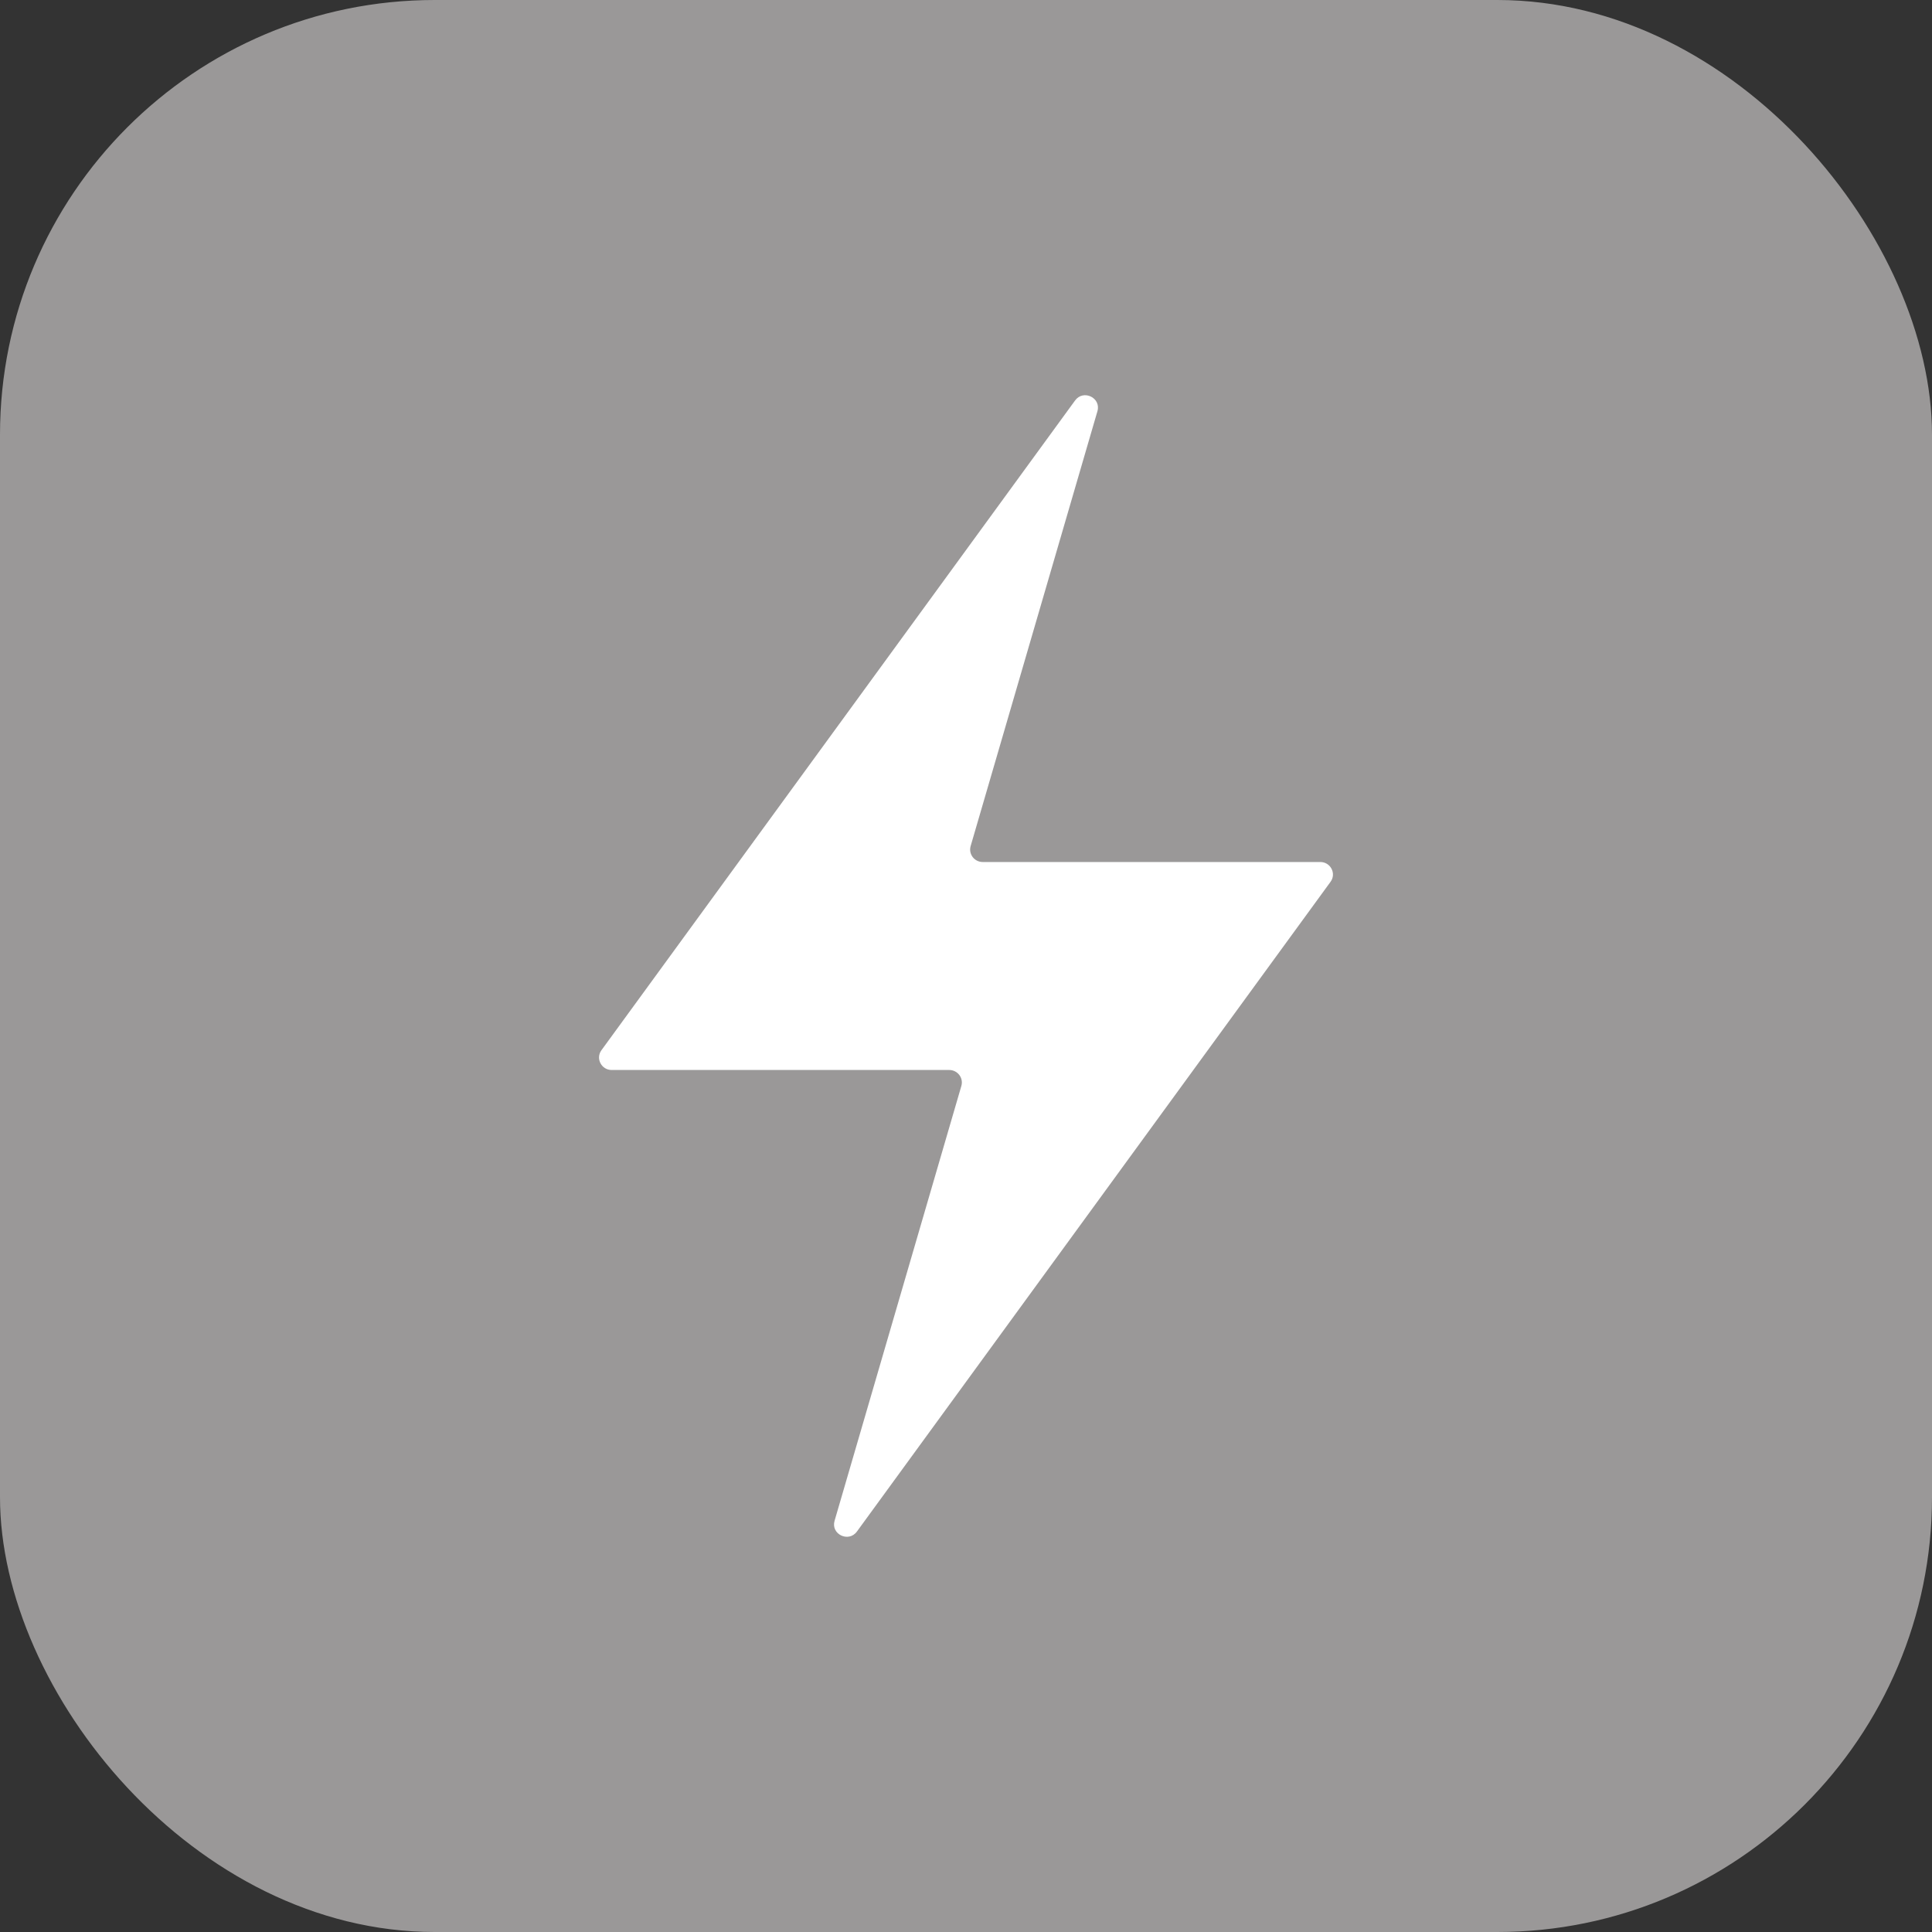
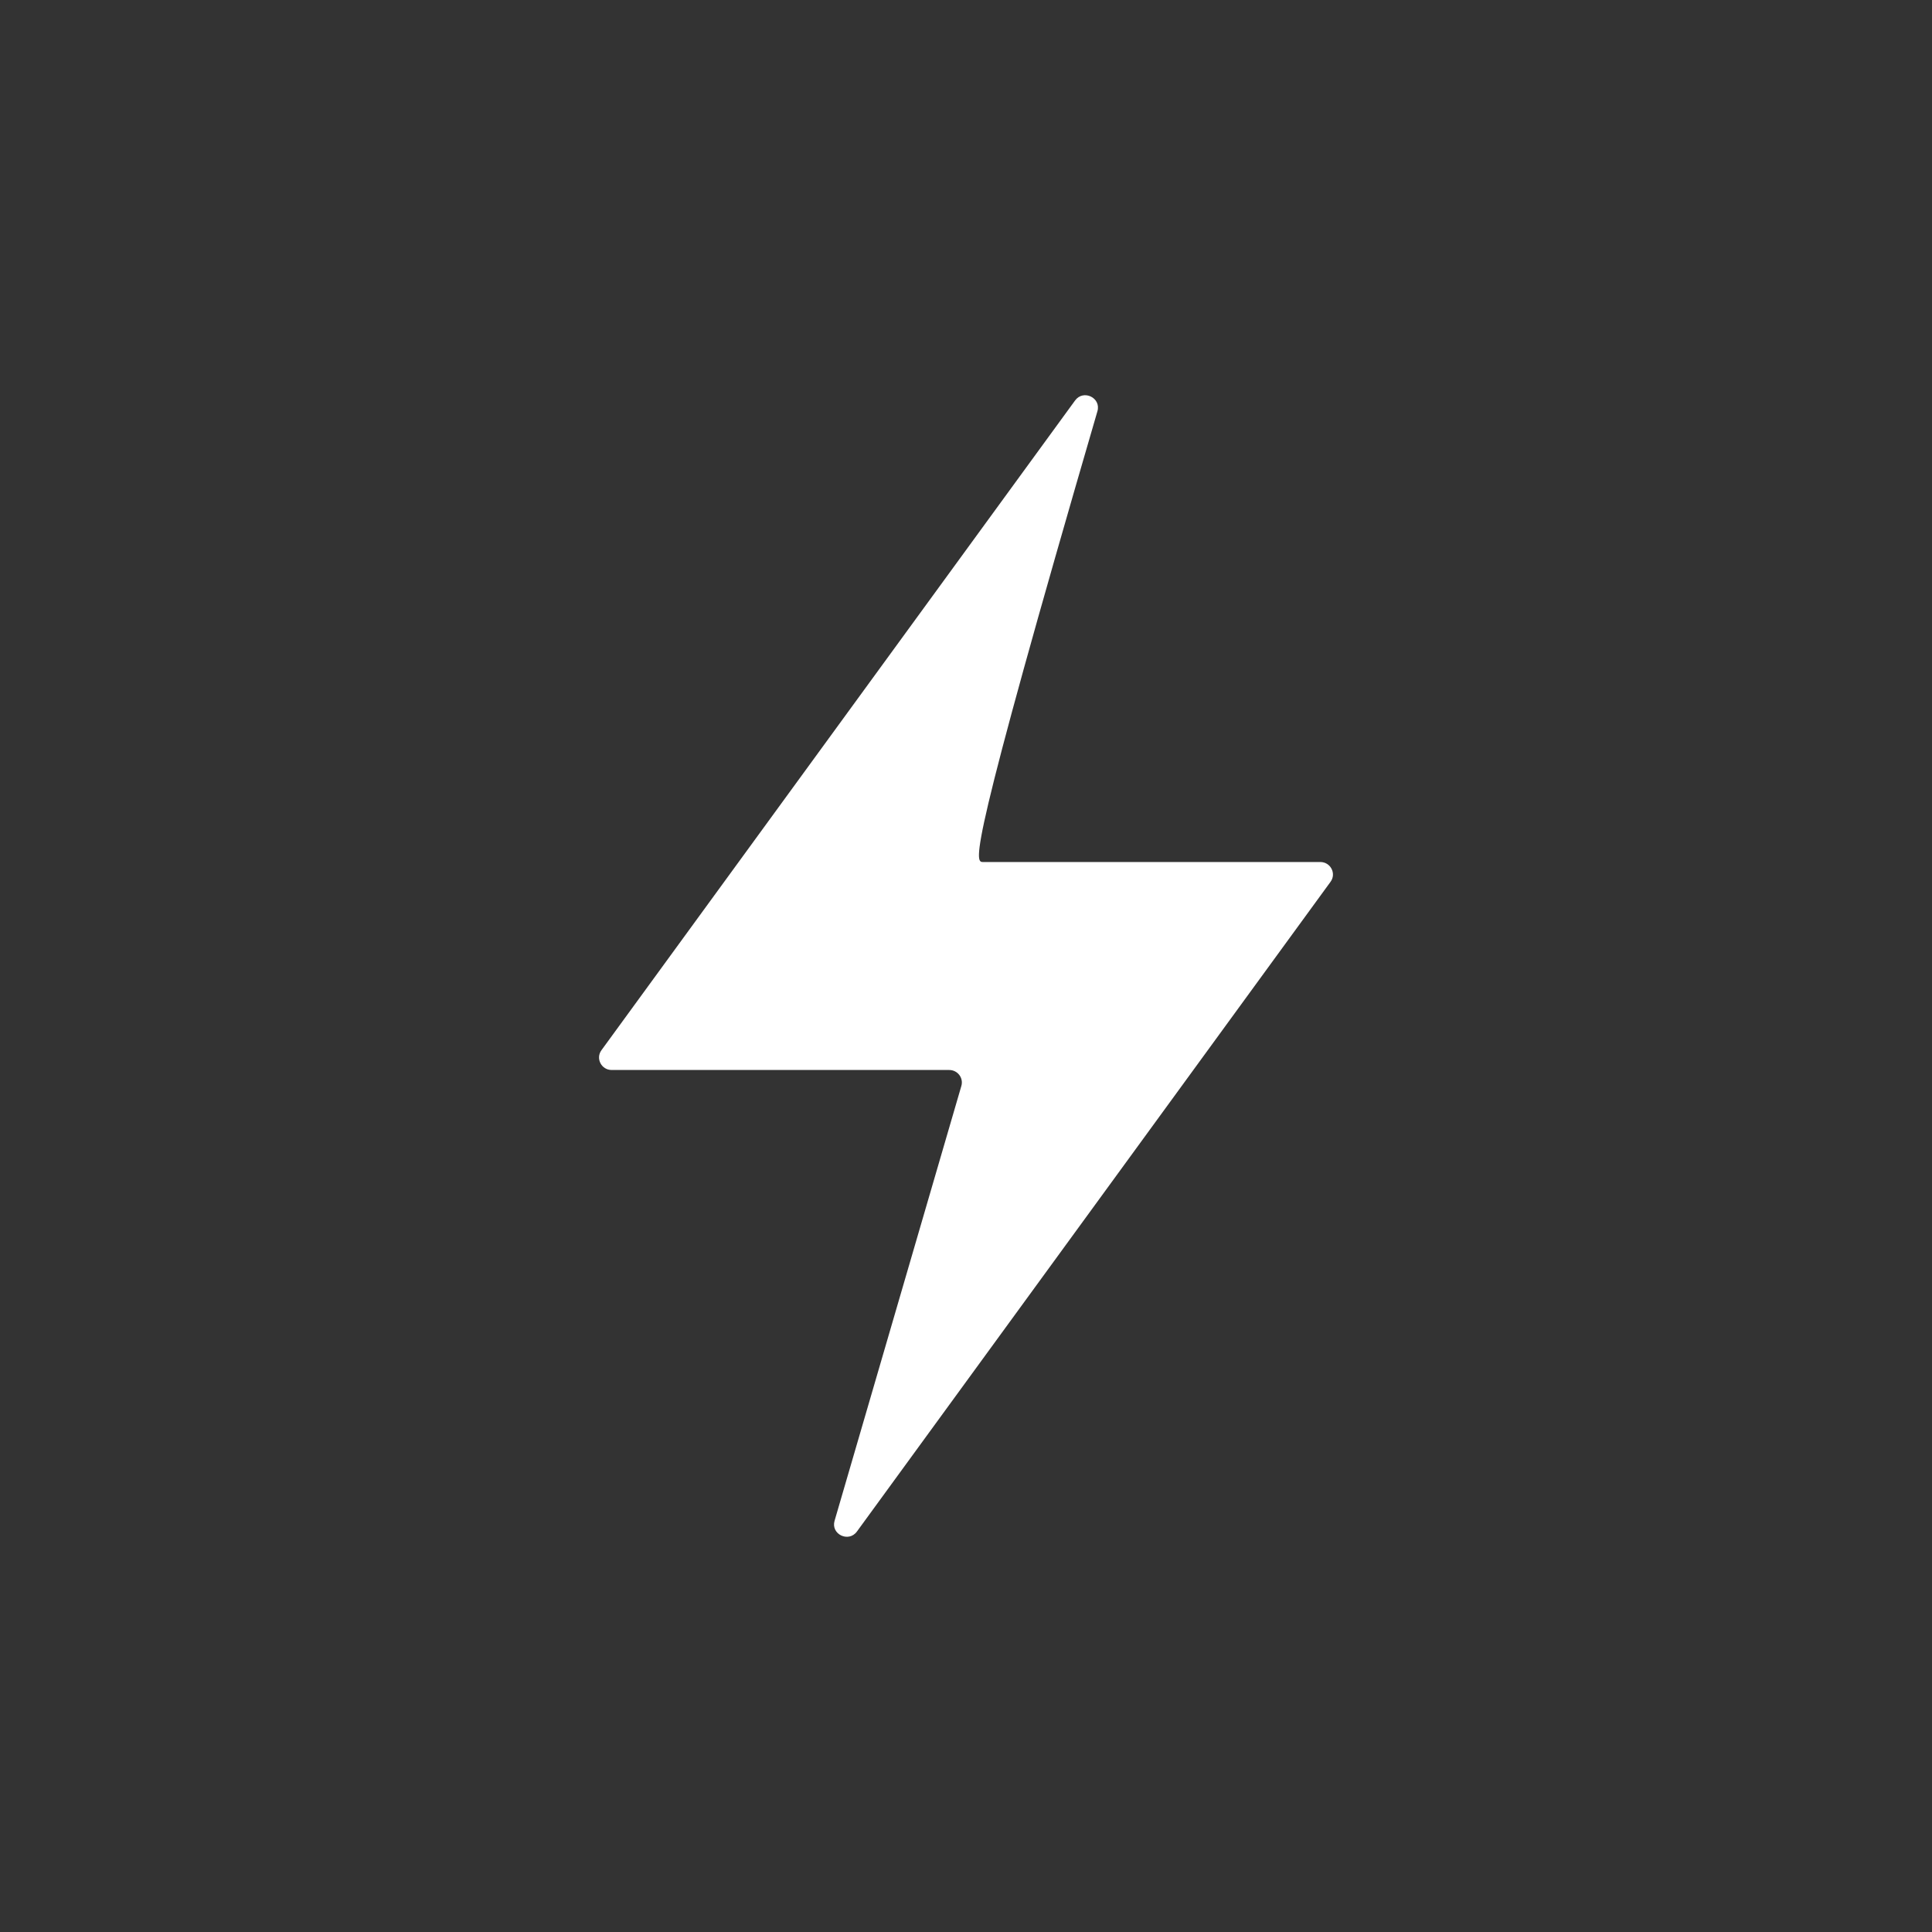
<svg xmlns="http://www.w3.org/2000/svg" width="40" height="40" viewBox="0 0 40 40" fill="none">
  <rect x="0" y="0" width="40" height="40" fill="#333333" stroke="none" />
-   <rect width="40" height="40" rx="9" fill="#9A9898" />
-   <path d="M12.452 21.744L22.258 8.292C22.429 8.056 22.802 8.235 22.721 8.514L20.096 17.517C20.048 17.683 20.173 17.847 20.347 17.847H27.335C27.549 17.847 27.672 18.086 27.548 18.256L17.742 31.708C17.571 31.944 17.197 31.765 17.279 31.486L19.904 22.483C19.952 22.317 19.826 22.153 19.652 22.153H12.664C12.451 22.153 12.328 21.914 12.452 21.744Z" fill="white" />
+   <path d="M12.452 21.744L22.258 8.292C22.429 8.056 22.802 8.235 22.721 8.514C20.048 17.683 20.173 17.847 20.347 17.847H27.335C27.549 17.847 27.672 18.086 27.548 18.256L17.742 31.708C17.571 31.944 17.197 31.765 17.279 31.486L19.904 22.483C19.952 22.317 19.826 22.153 19.652 22.153H12.664C12.451 22.153 12.328 21.914 12.452 21.744Z" fill="white" />
</svg>